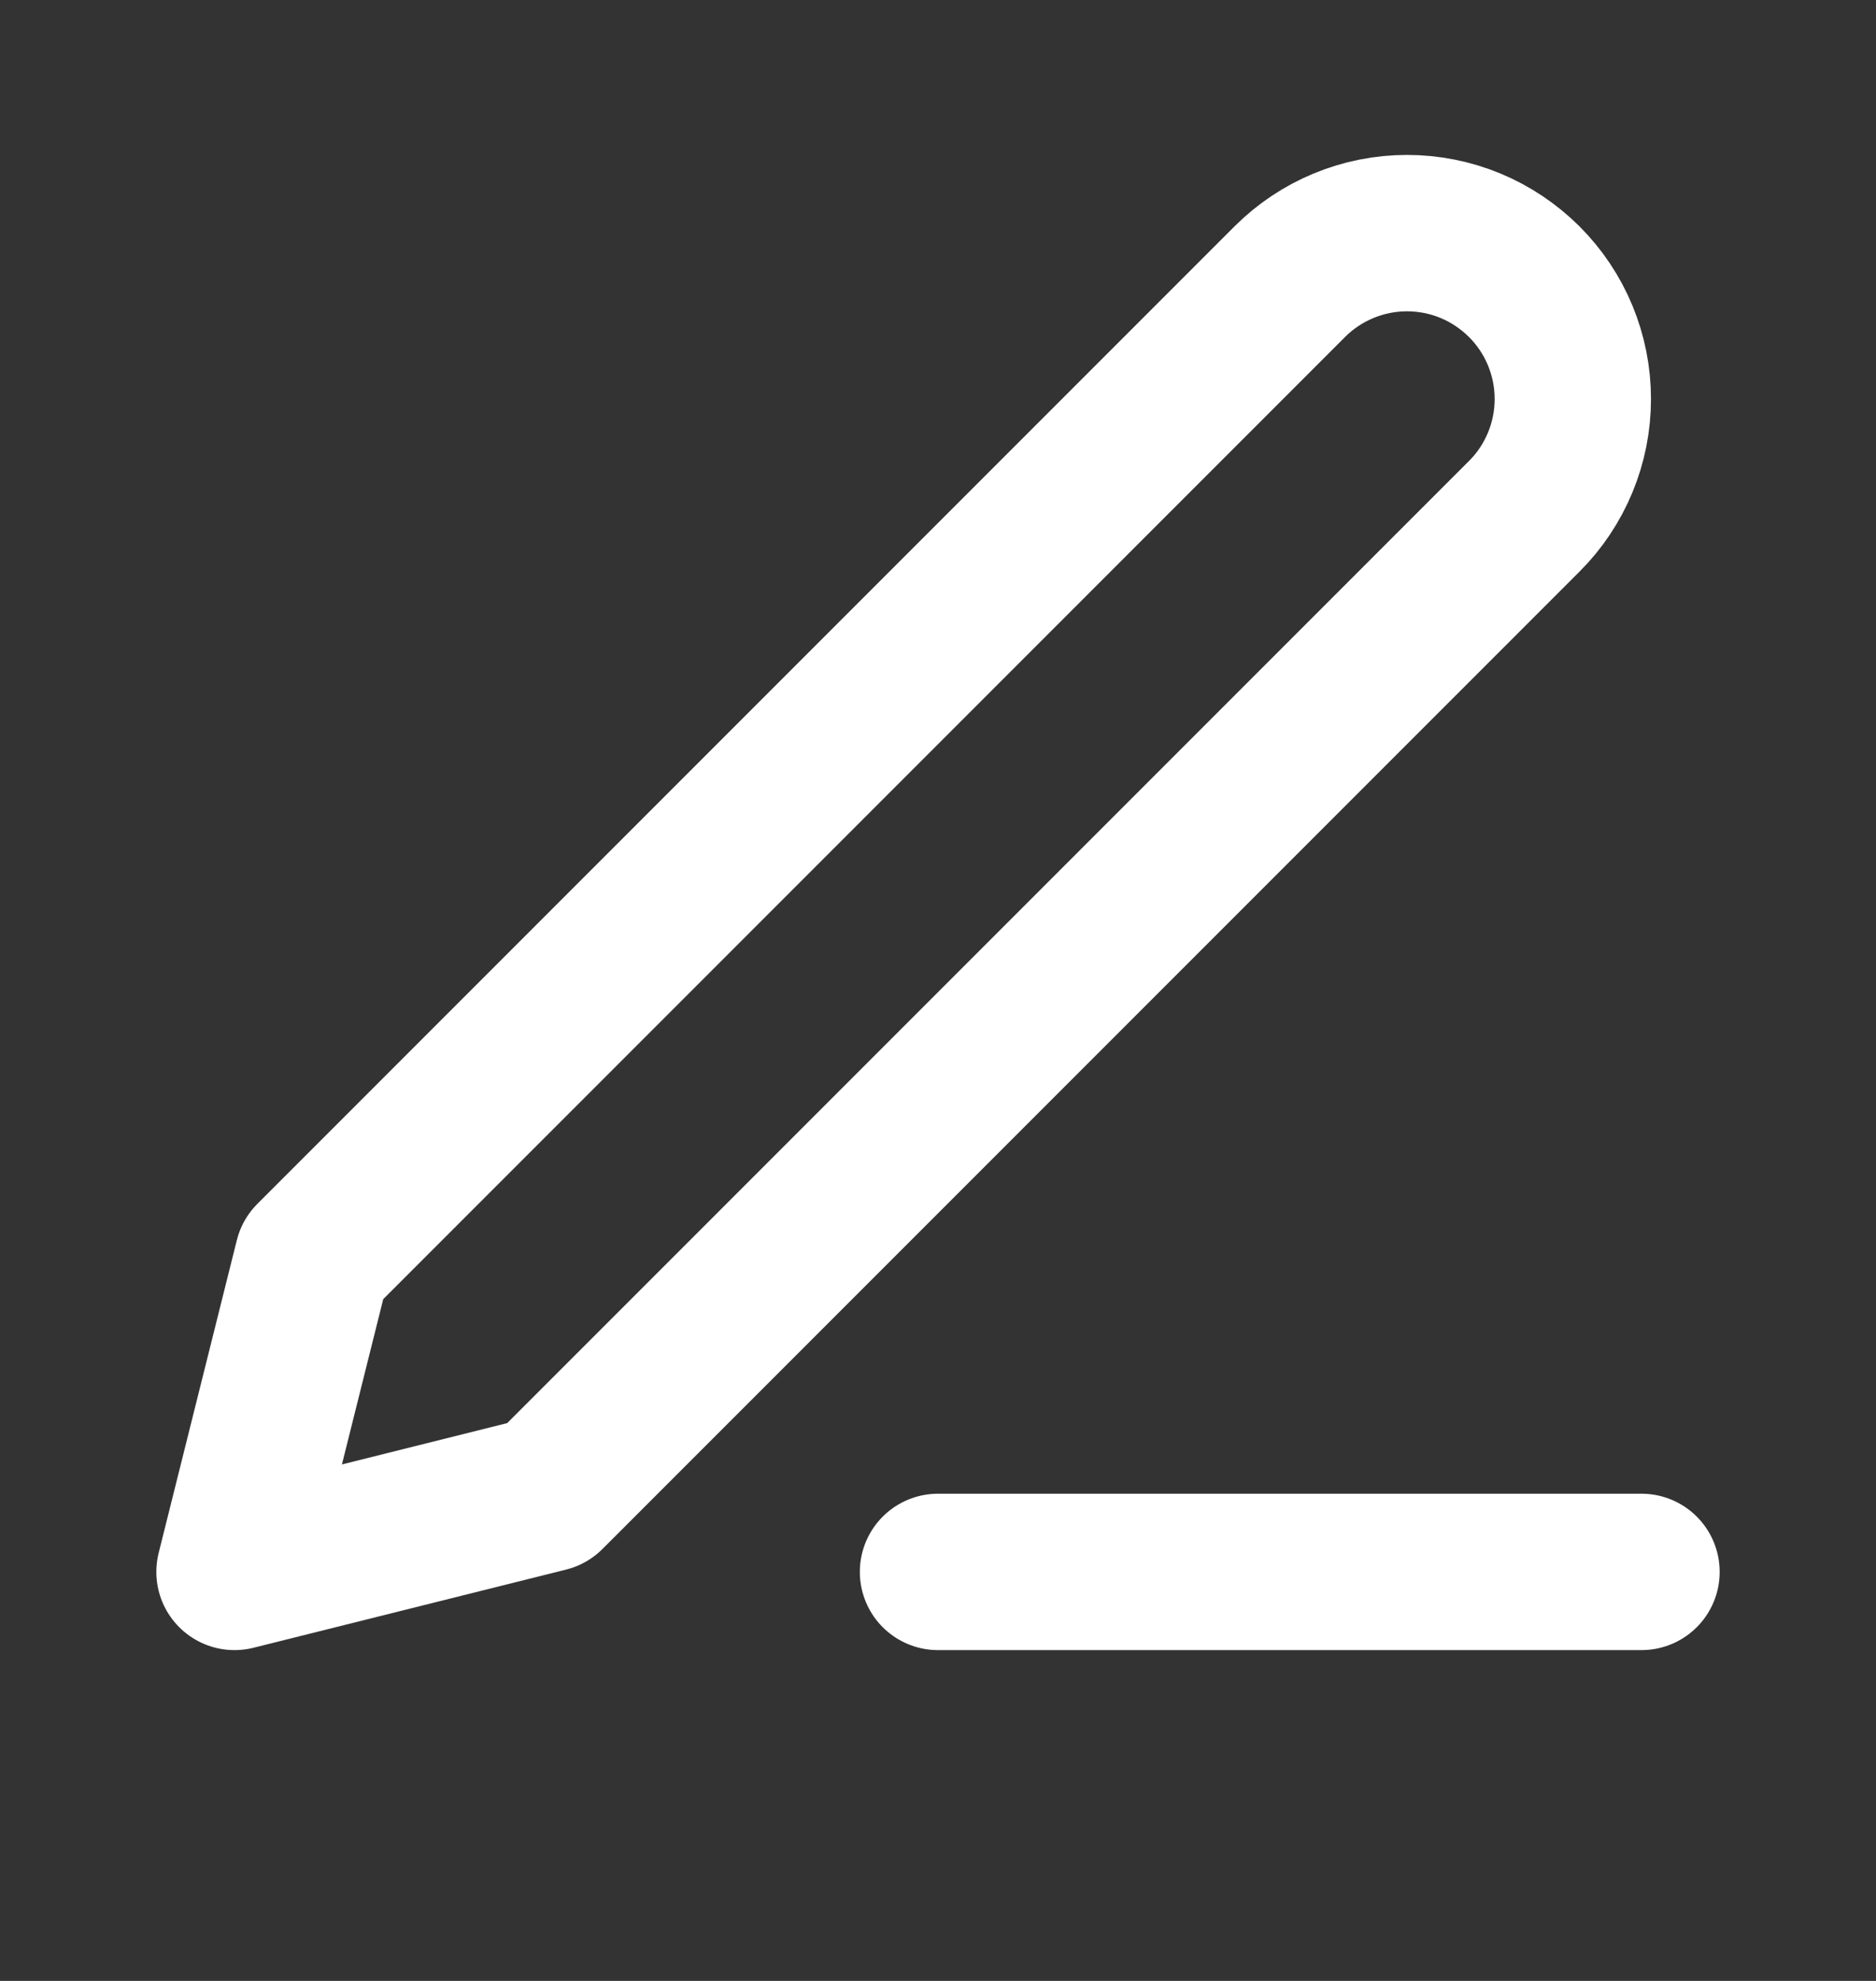
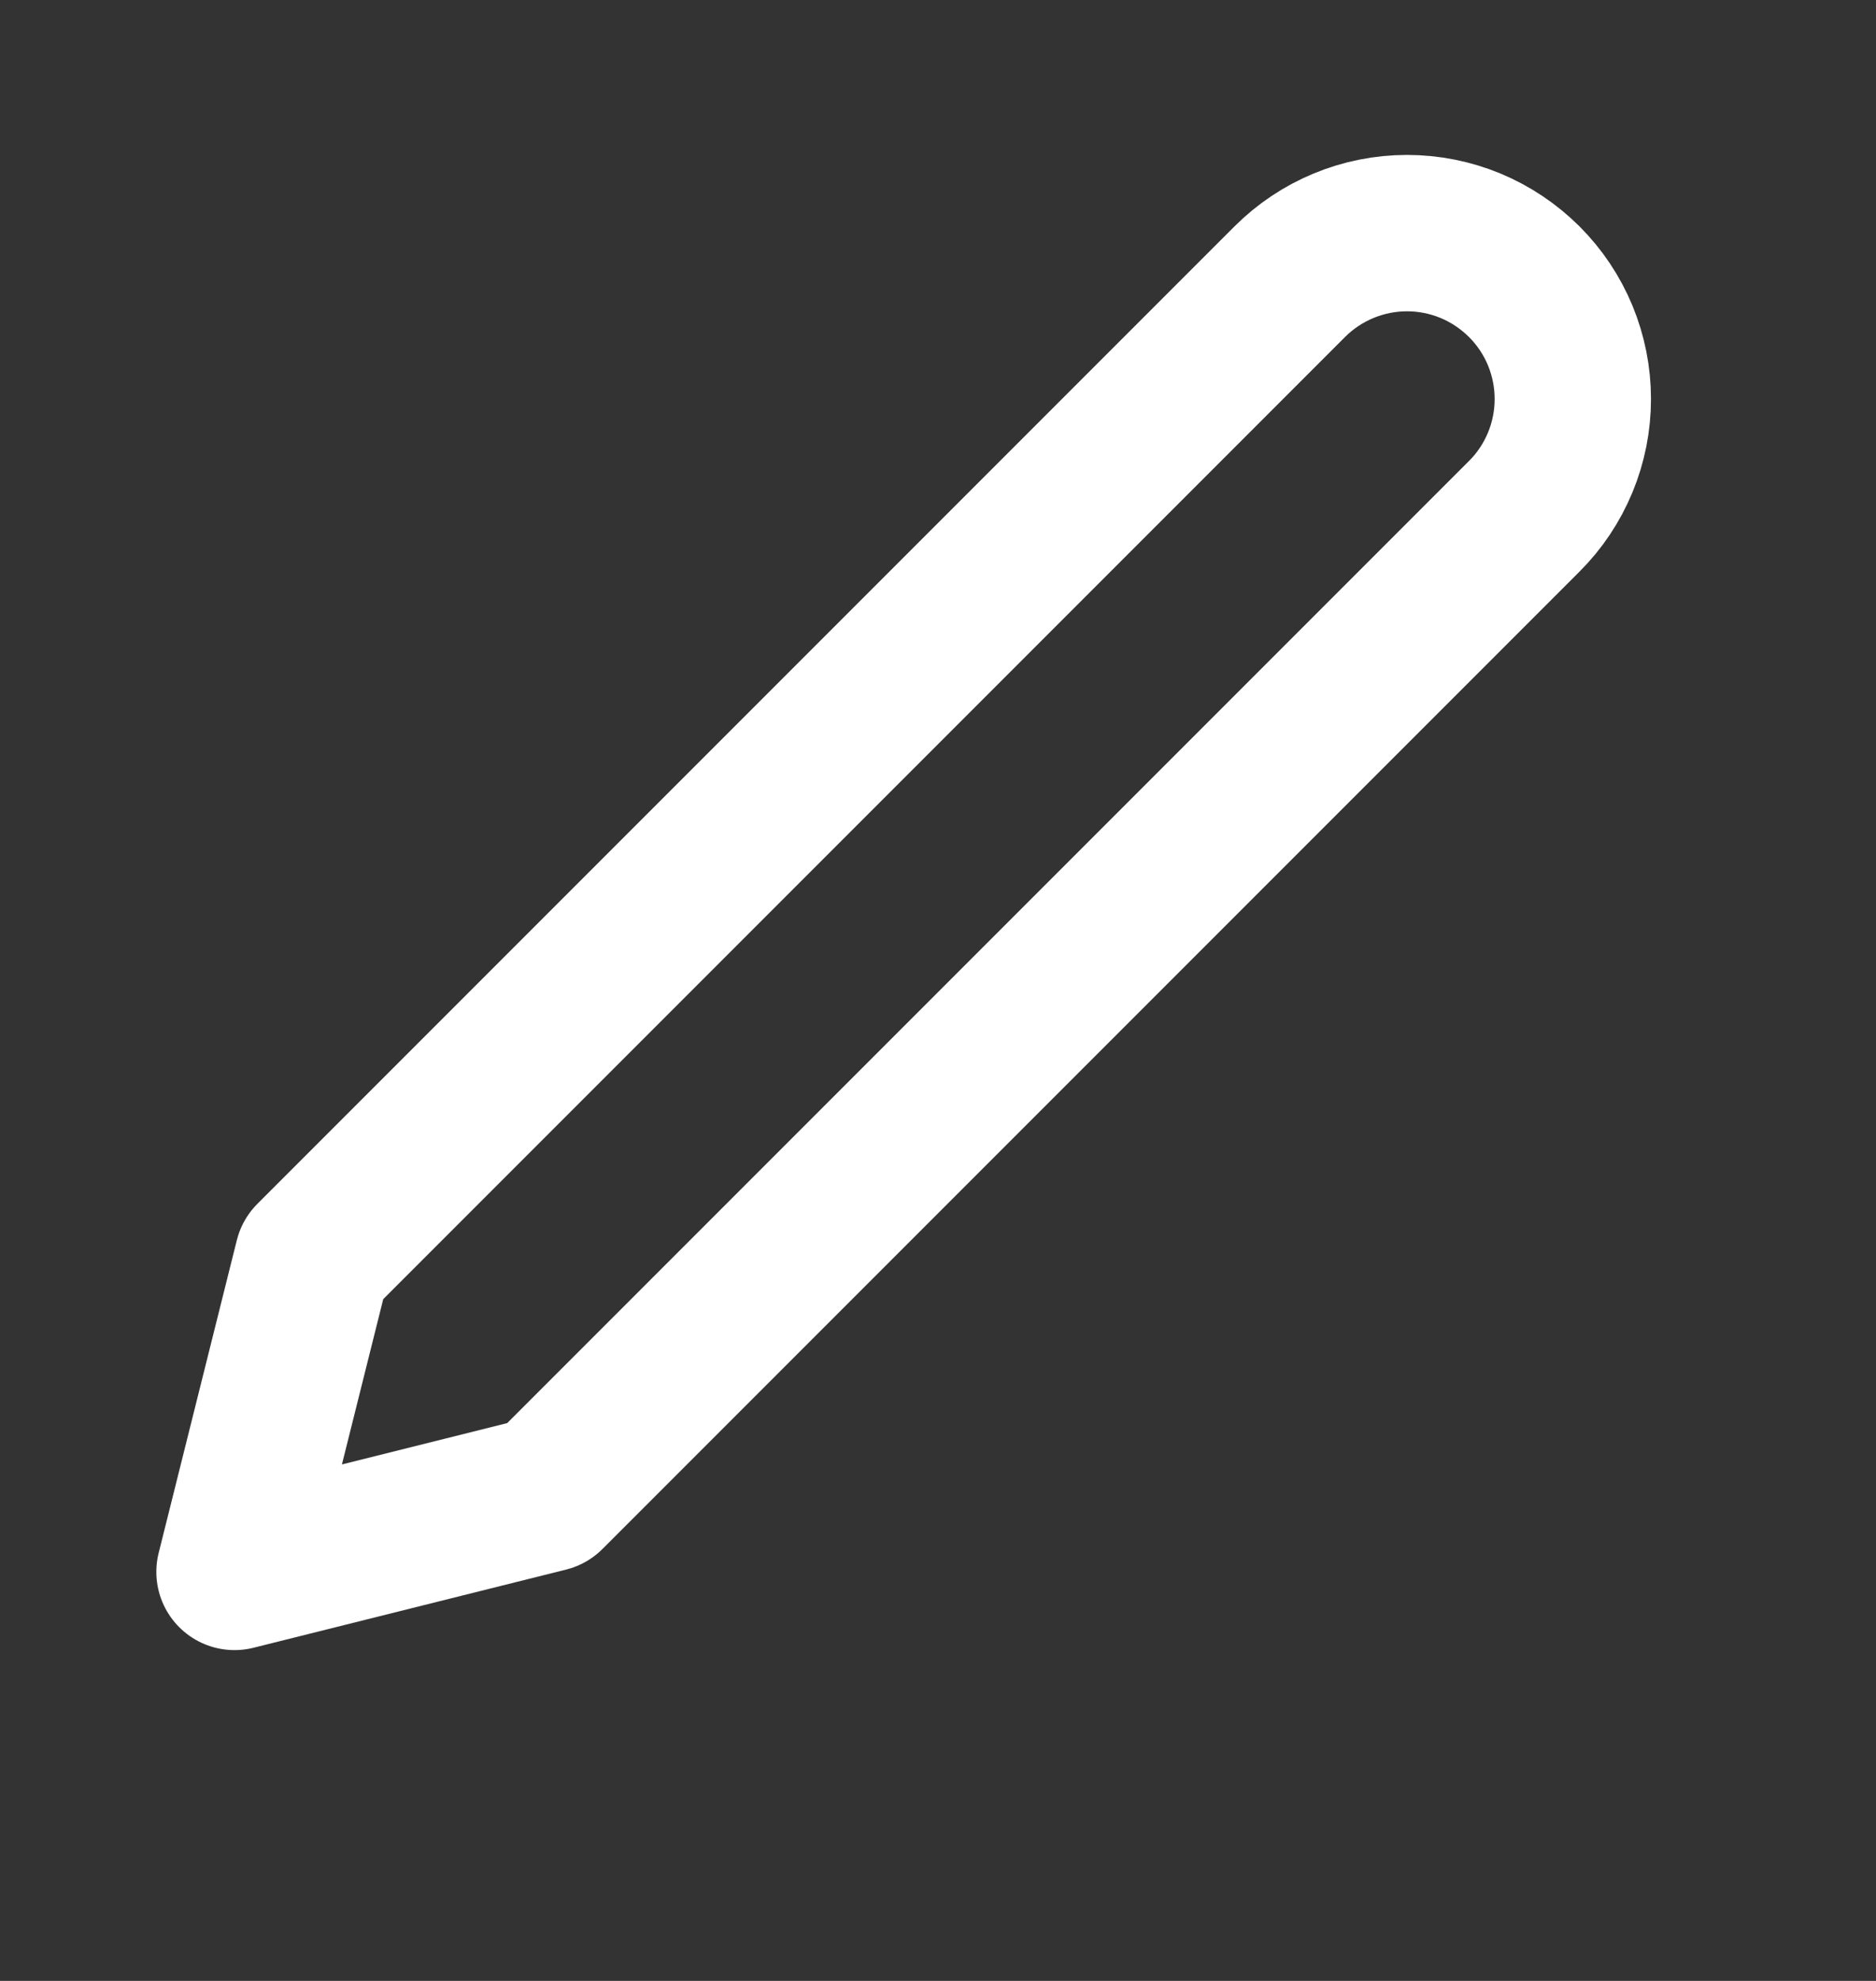
<svg xmlns="http://www.w3.org/2000/svg" width="18" height="19" viewBox="0 0 18 19" fill="none">
  <rect x="0" y="0" width="18" height="19" fill="#333333" stroke="none" />
-   <path d="M9 15.077H15.75" stroke="white" stroke-width="1.5" stroke-linecap="round" stroke-linejoin="round" />
  <path d="M12.375 2.702C12.673 2.404 13.078 2.236 13.5 2.236C13.709 2.236 13.916 2.277 14.109 2.357C14.302 2.437 14.477 2.555 14.625 2.702C14.773 2.85 14.89 3.025 14.97 3.218C15.05 3.412 15.091 3.618 15.091 3.827C15.091 4.036 15.05 4.243 14.97 4.436C14.89 4.629 14.773 4.805 14.625 4.952L5.25 14.327L2.25 15.077L3 12.077L12.375 2.702Z" stroke="white" stroke-width="1.5" stroke-linecap="round" stroke-linejoin="round" />
</svg>